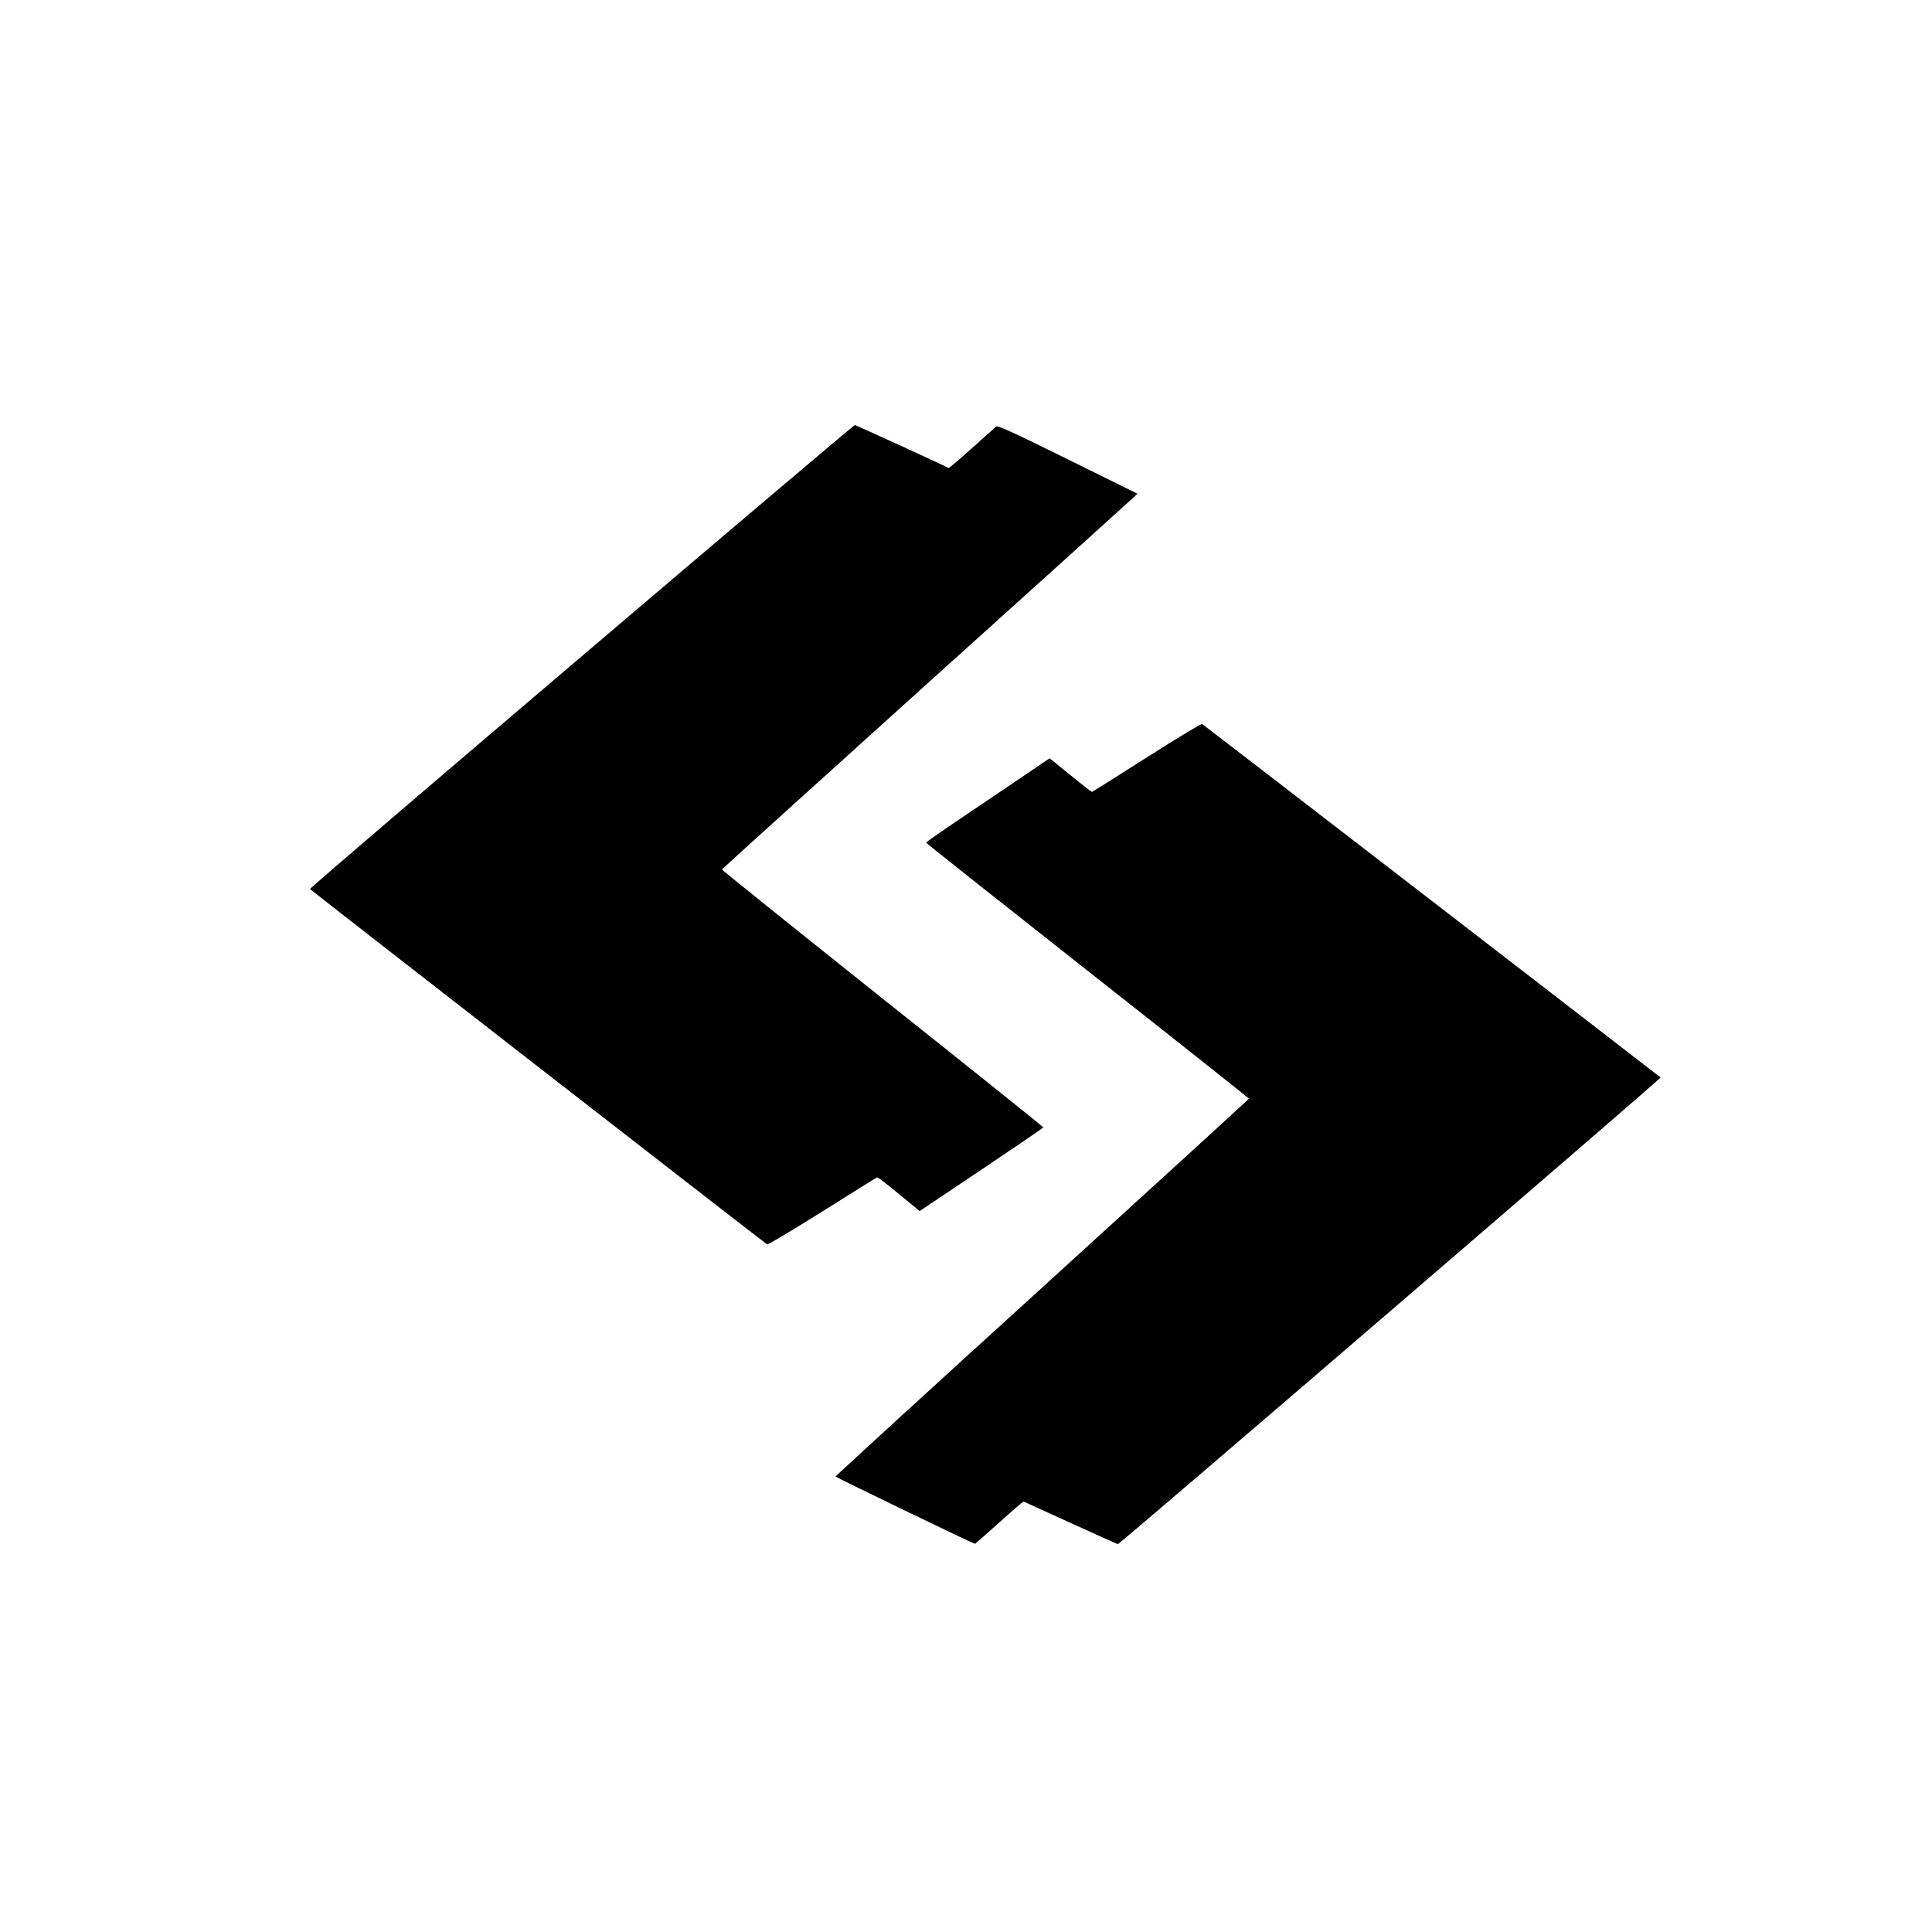
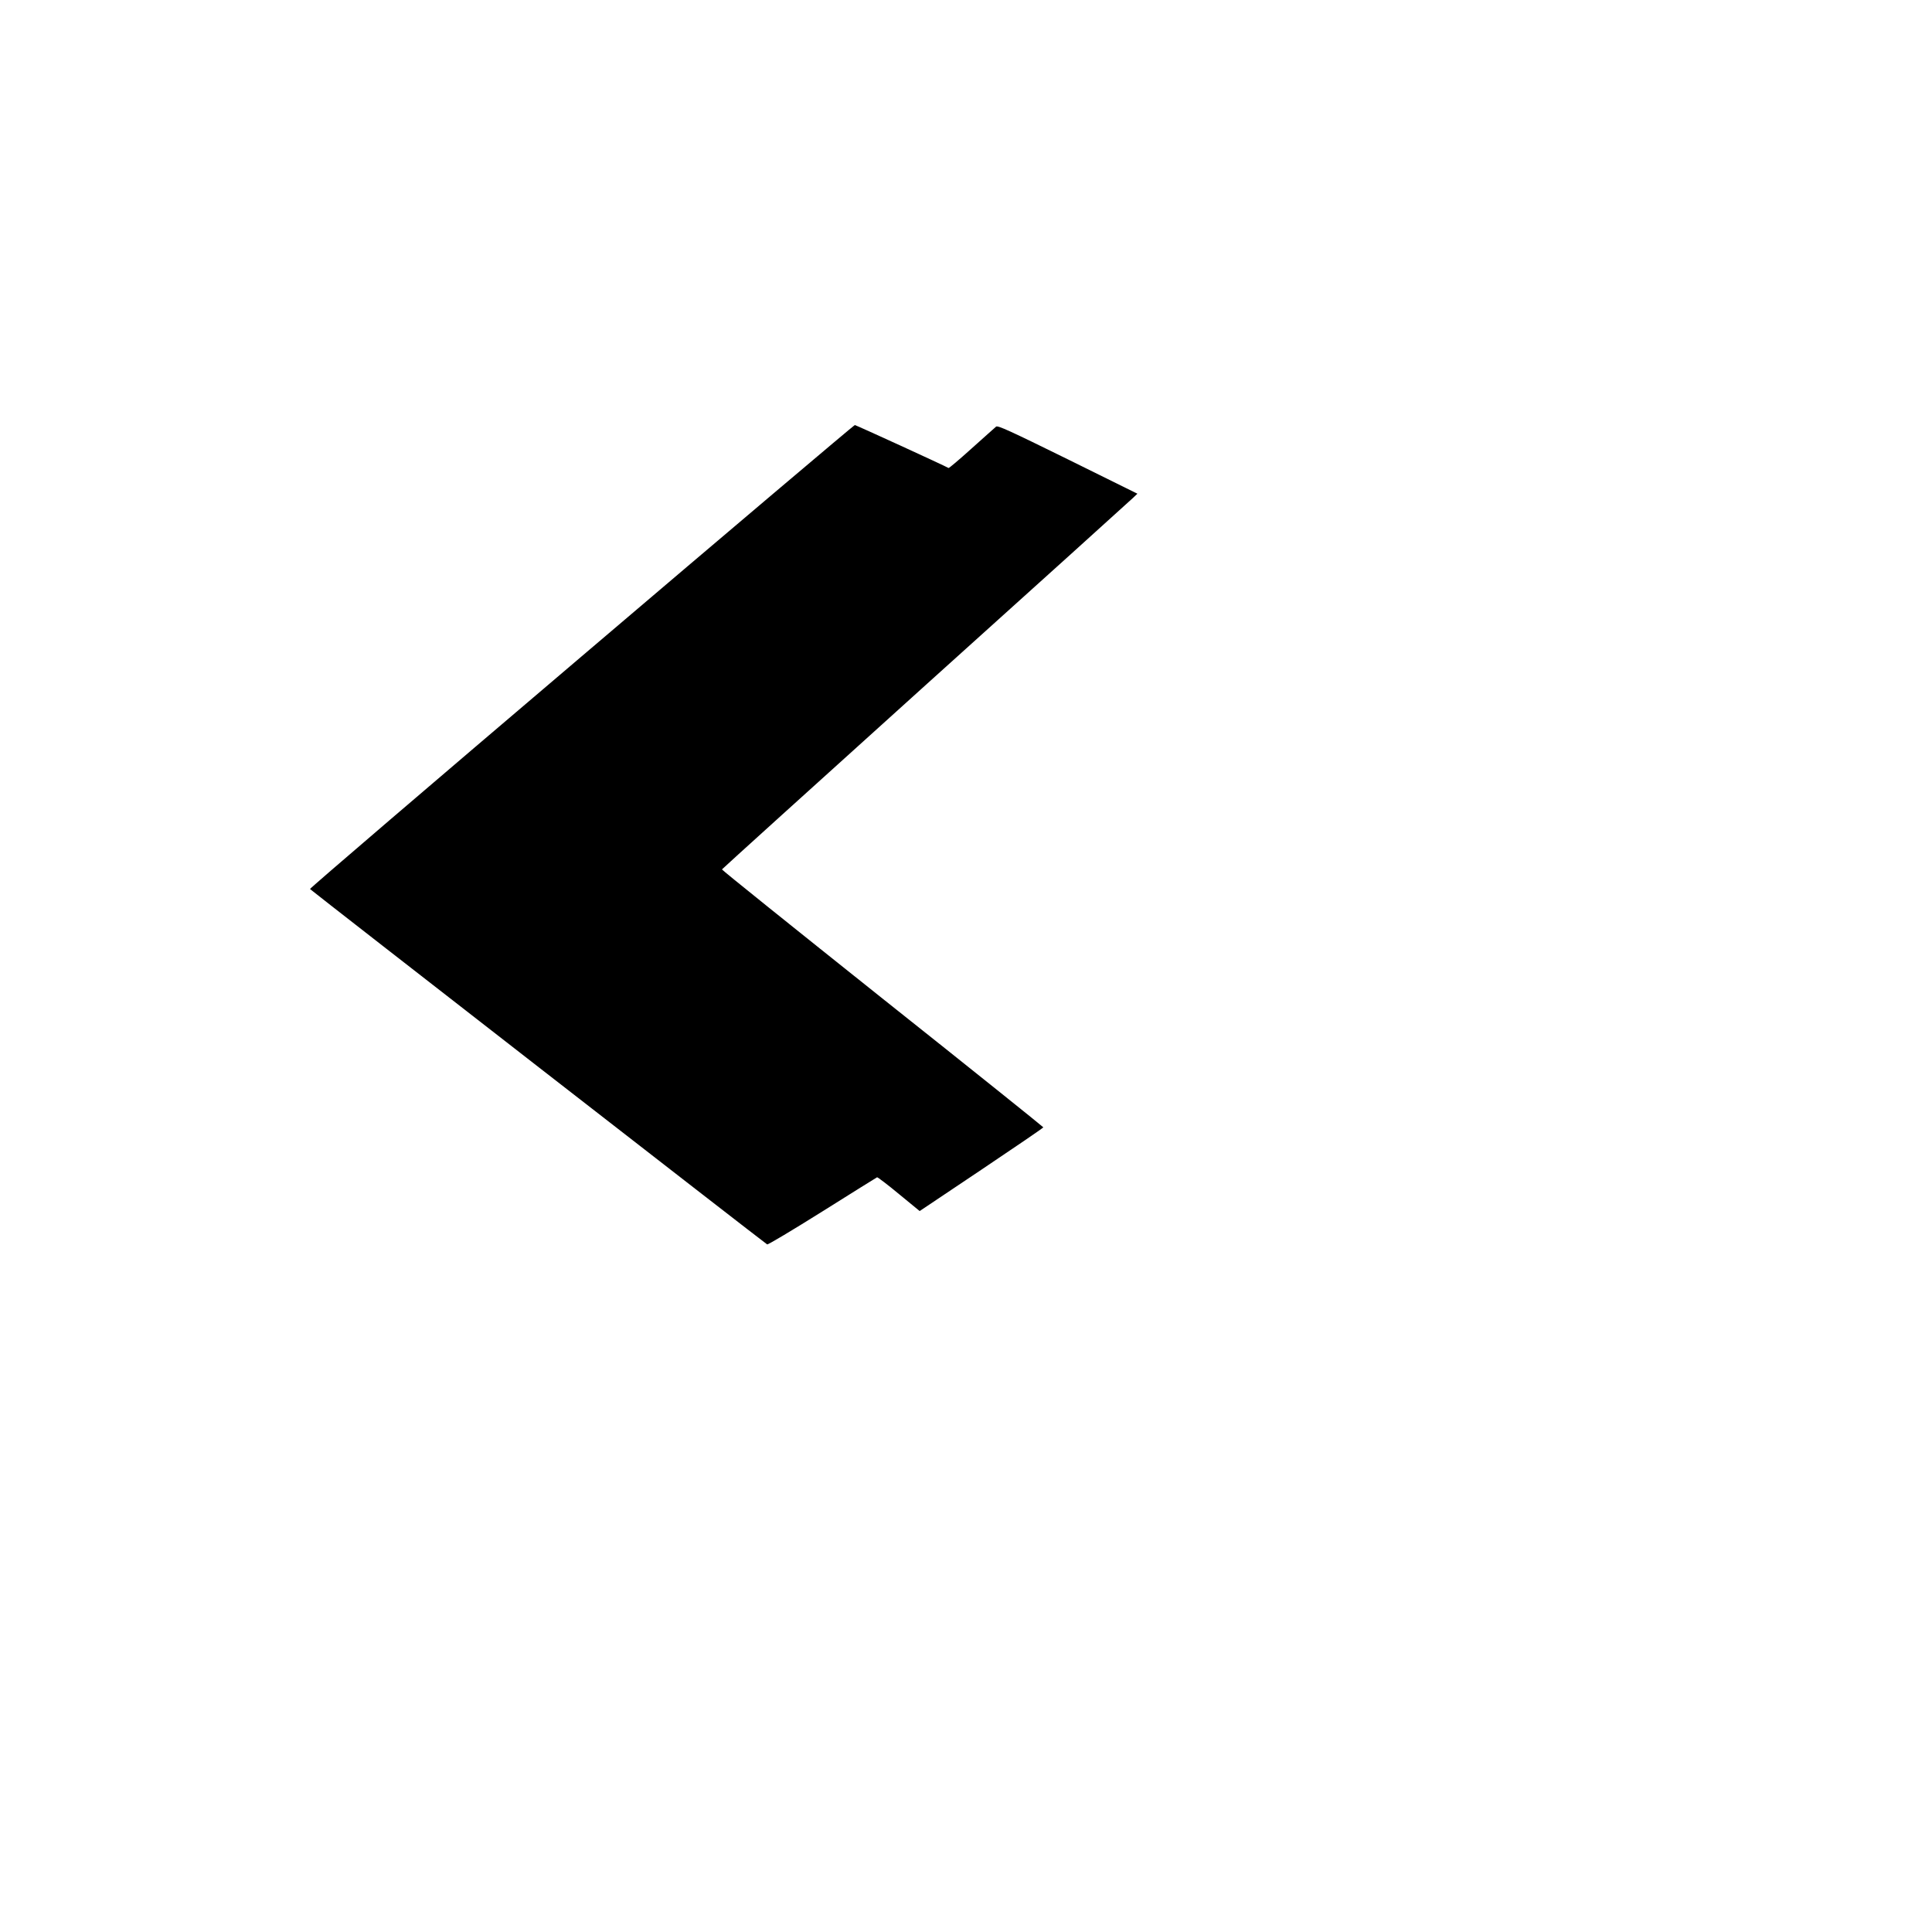
<svg xmlns="http://www.w3.org/2000/svg" width="50" height="50" viewBox="0 0 50 50">
  <g transform="matrix(1 0 0 -1 8.02 39.962)">
    <path d="M7.024,22.968 C3.149,19.673 -0.01,16.968 0.003,16.954 C0.099,16.865 11.8,7.768 11.834,7.757 C11.858,7.747 12.502,8.133 13.263,8.61 C14.027,9.091 14.665,9.487 14.679,9.494 C14.696,9.497 14.952,9.303 15.245,9.06 L15.781,8.62 L17.381,9.692 C18.261,10.282 18.981,10.773 18.981,10.787 C18.981,10.797 17.108,12.301 14.815,14.123 C12.526,15.948 10.657,17.449 10.664,17.462 C10.671,17.476 13.038,19.618 15.927,22.225 C18.817,24.827 21.235,27.011 21.297,27.072 L21.416,27.185 L19.615,28.075 C18.097,28.822 17.804,28.955 17.759,28.921 C17.729,28.897 17.445,28.641 17.128,28.358 C16.811,28.072 16.541,27.843 16.528,27.85 C16.453,27.898 14.13,28.962 14.102,28.962 C14.085,28.962 10.899,26.267 7.024,22.968 Z" />
-     <path d="M21.662,20.362 C20.894,19.874 20.256,19.472 20.243,19.468 C20.229,19.465 19.977,19.659 19.683,19.902 L19.144,20.338 L18.697,20.035 C18.448,19.864 17.729,19.38 17.097,18.953 C16.463,18.527 15.944,18.169 15.948,18.155 C15.948,18.141 17.827,16.651 20.127,14.839 C22.423,13.031 24.302,11.54 24.302,11.53 C24.302,11.517 21.89,9.316 18.946,6.635 C15.999,3.957 13.597,1.757 13.604,1.75 C13.642,1.712 17.19,0 17.213,0.007 C17.227,0.014 17.51,0.263 17.845,0.563 C18.175,0.863 18.459,1.105 18.472,1.102 C18.489,1.095 19.038,0.846 19.693,0.546 C20.352,0.246 20.898,0 20.911,0 C20.962,0 34.98,12.056 34.956,12.076 C34.908,12.12 23.129,21.205 23.091,21.225 C23.071,21.239 22.426,20.85 21.662,20.362 Z" />
  </g>
</svg>